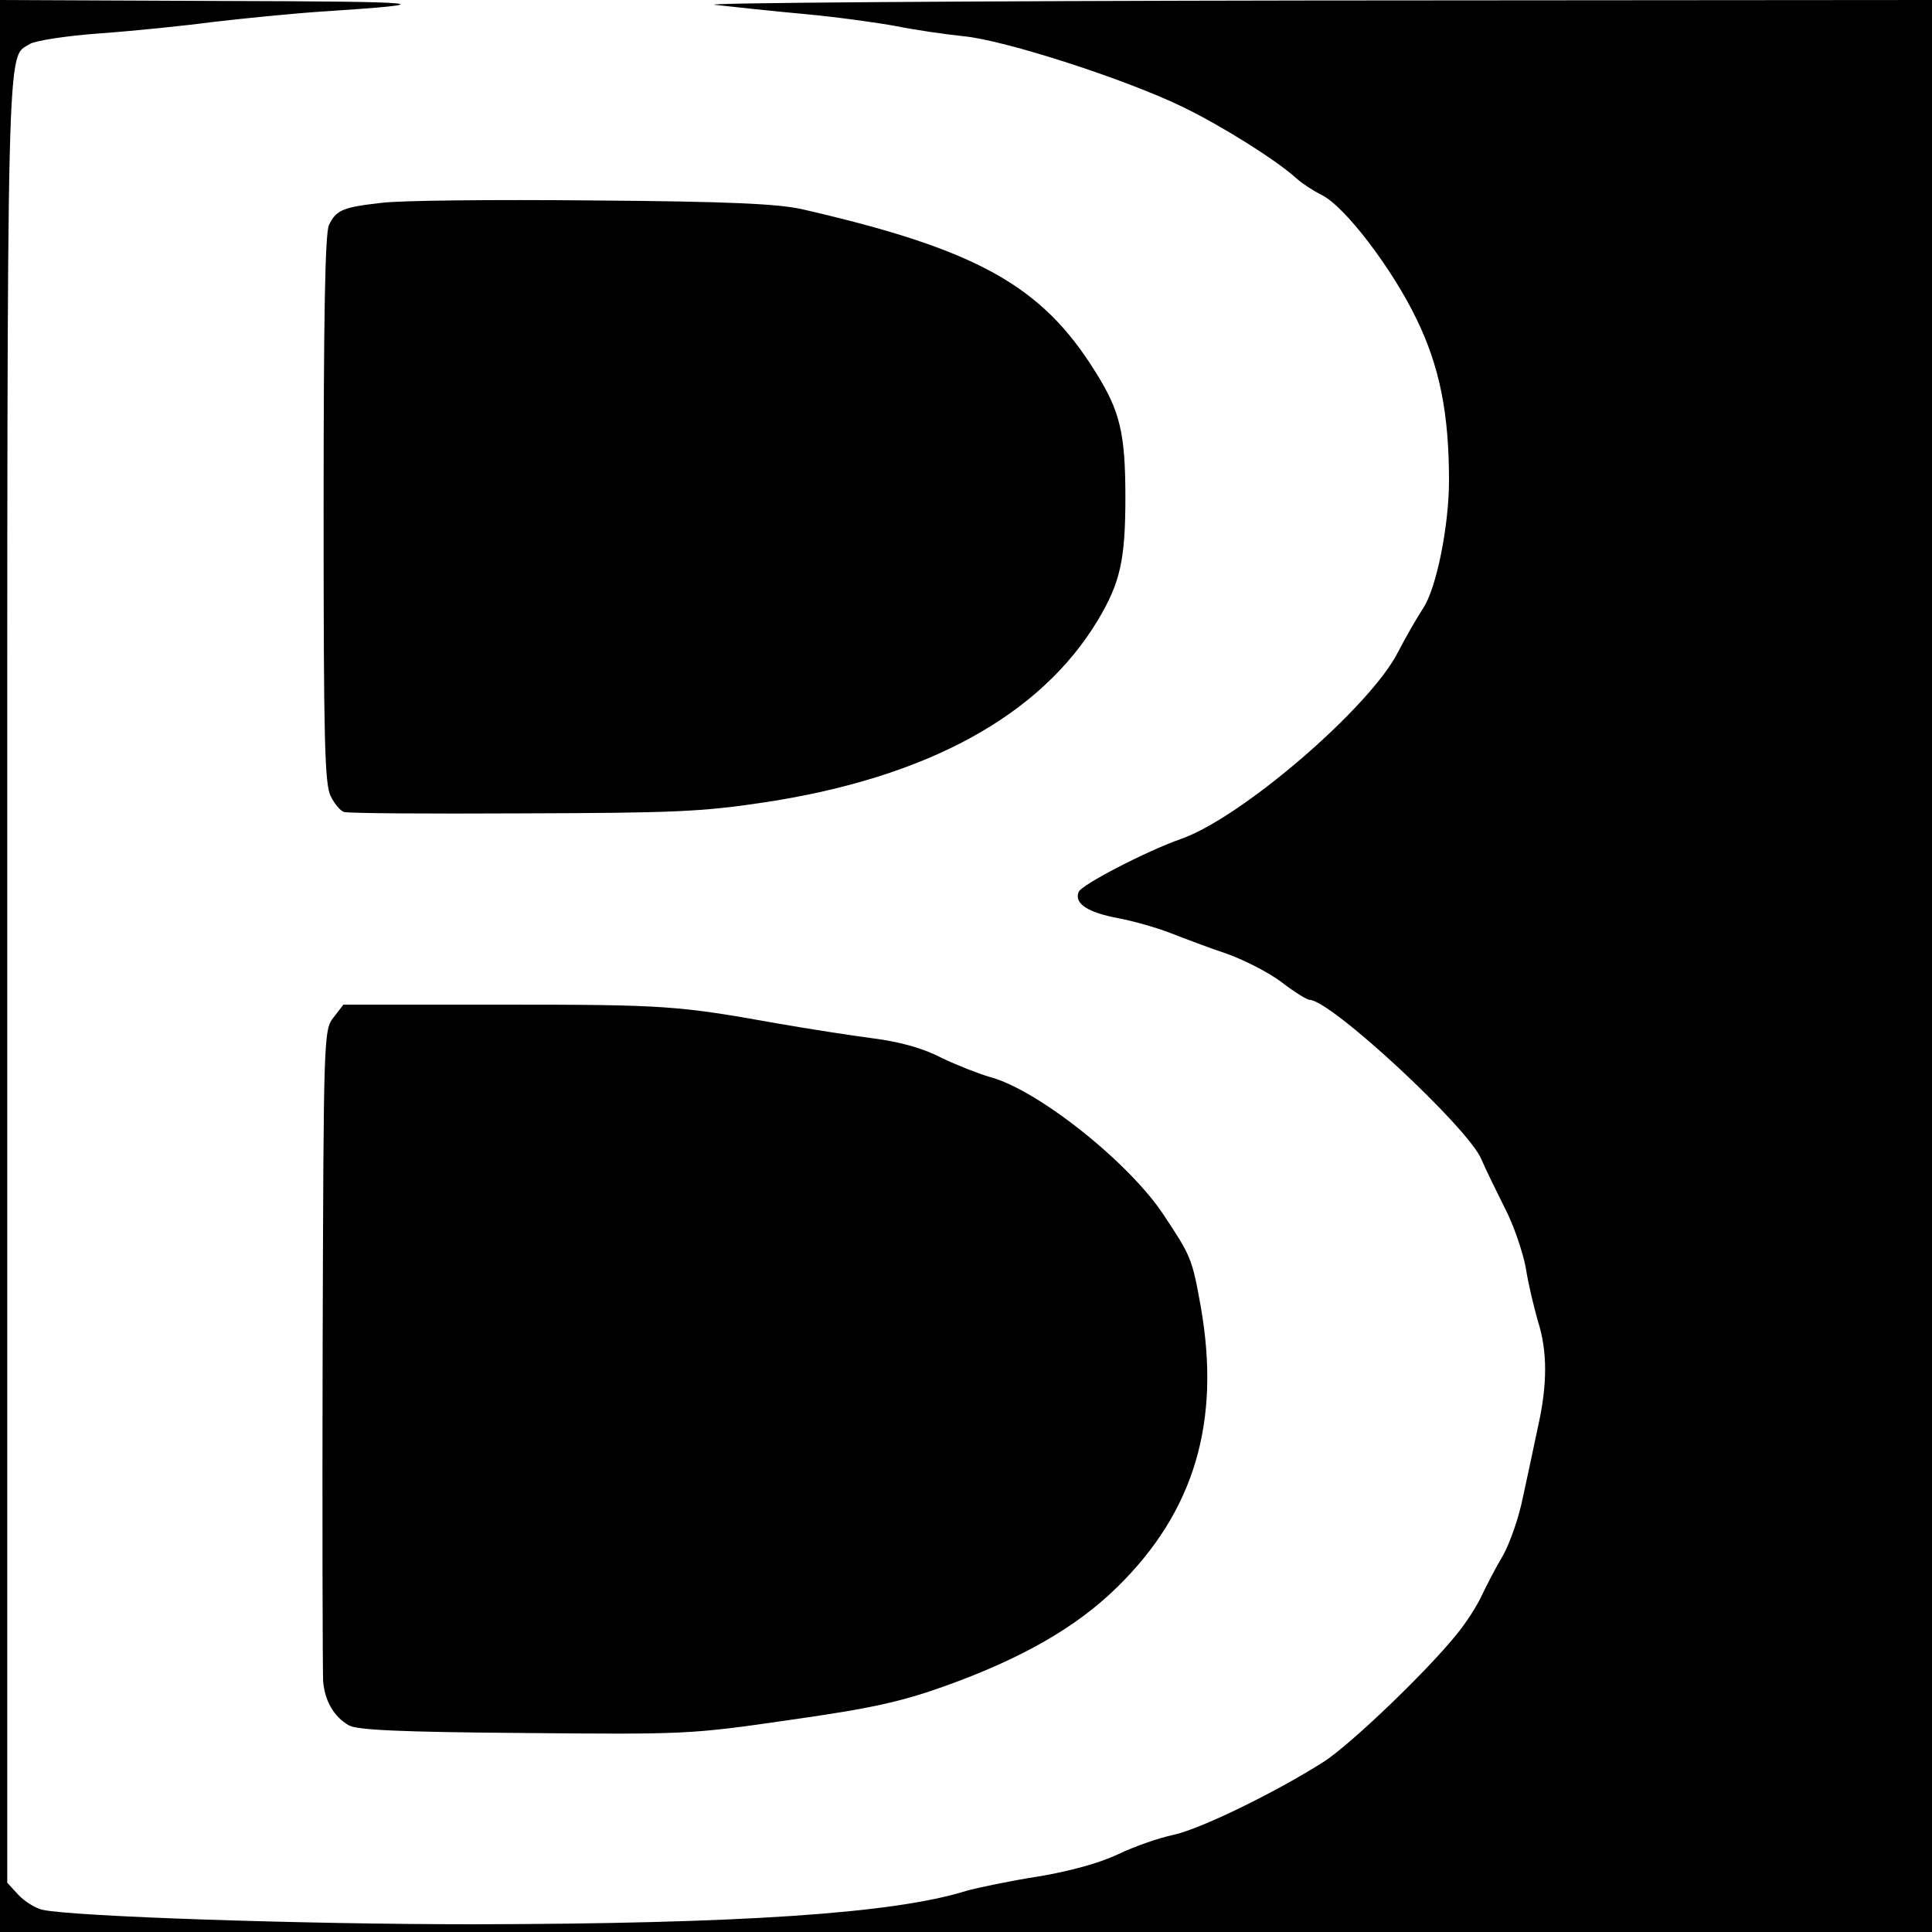
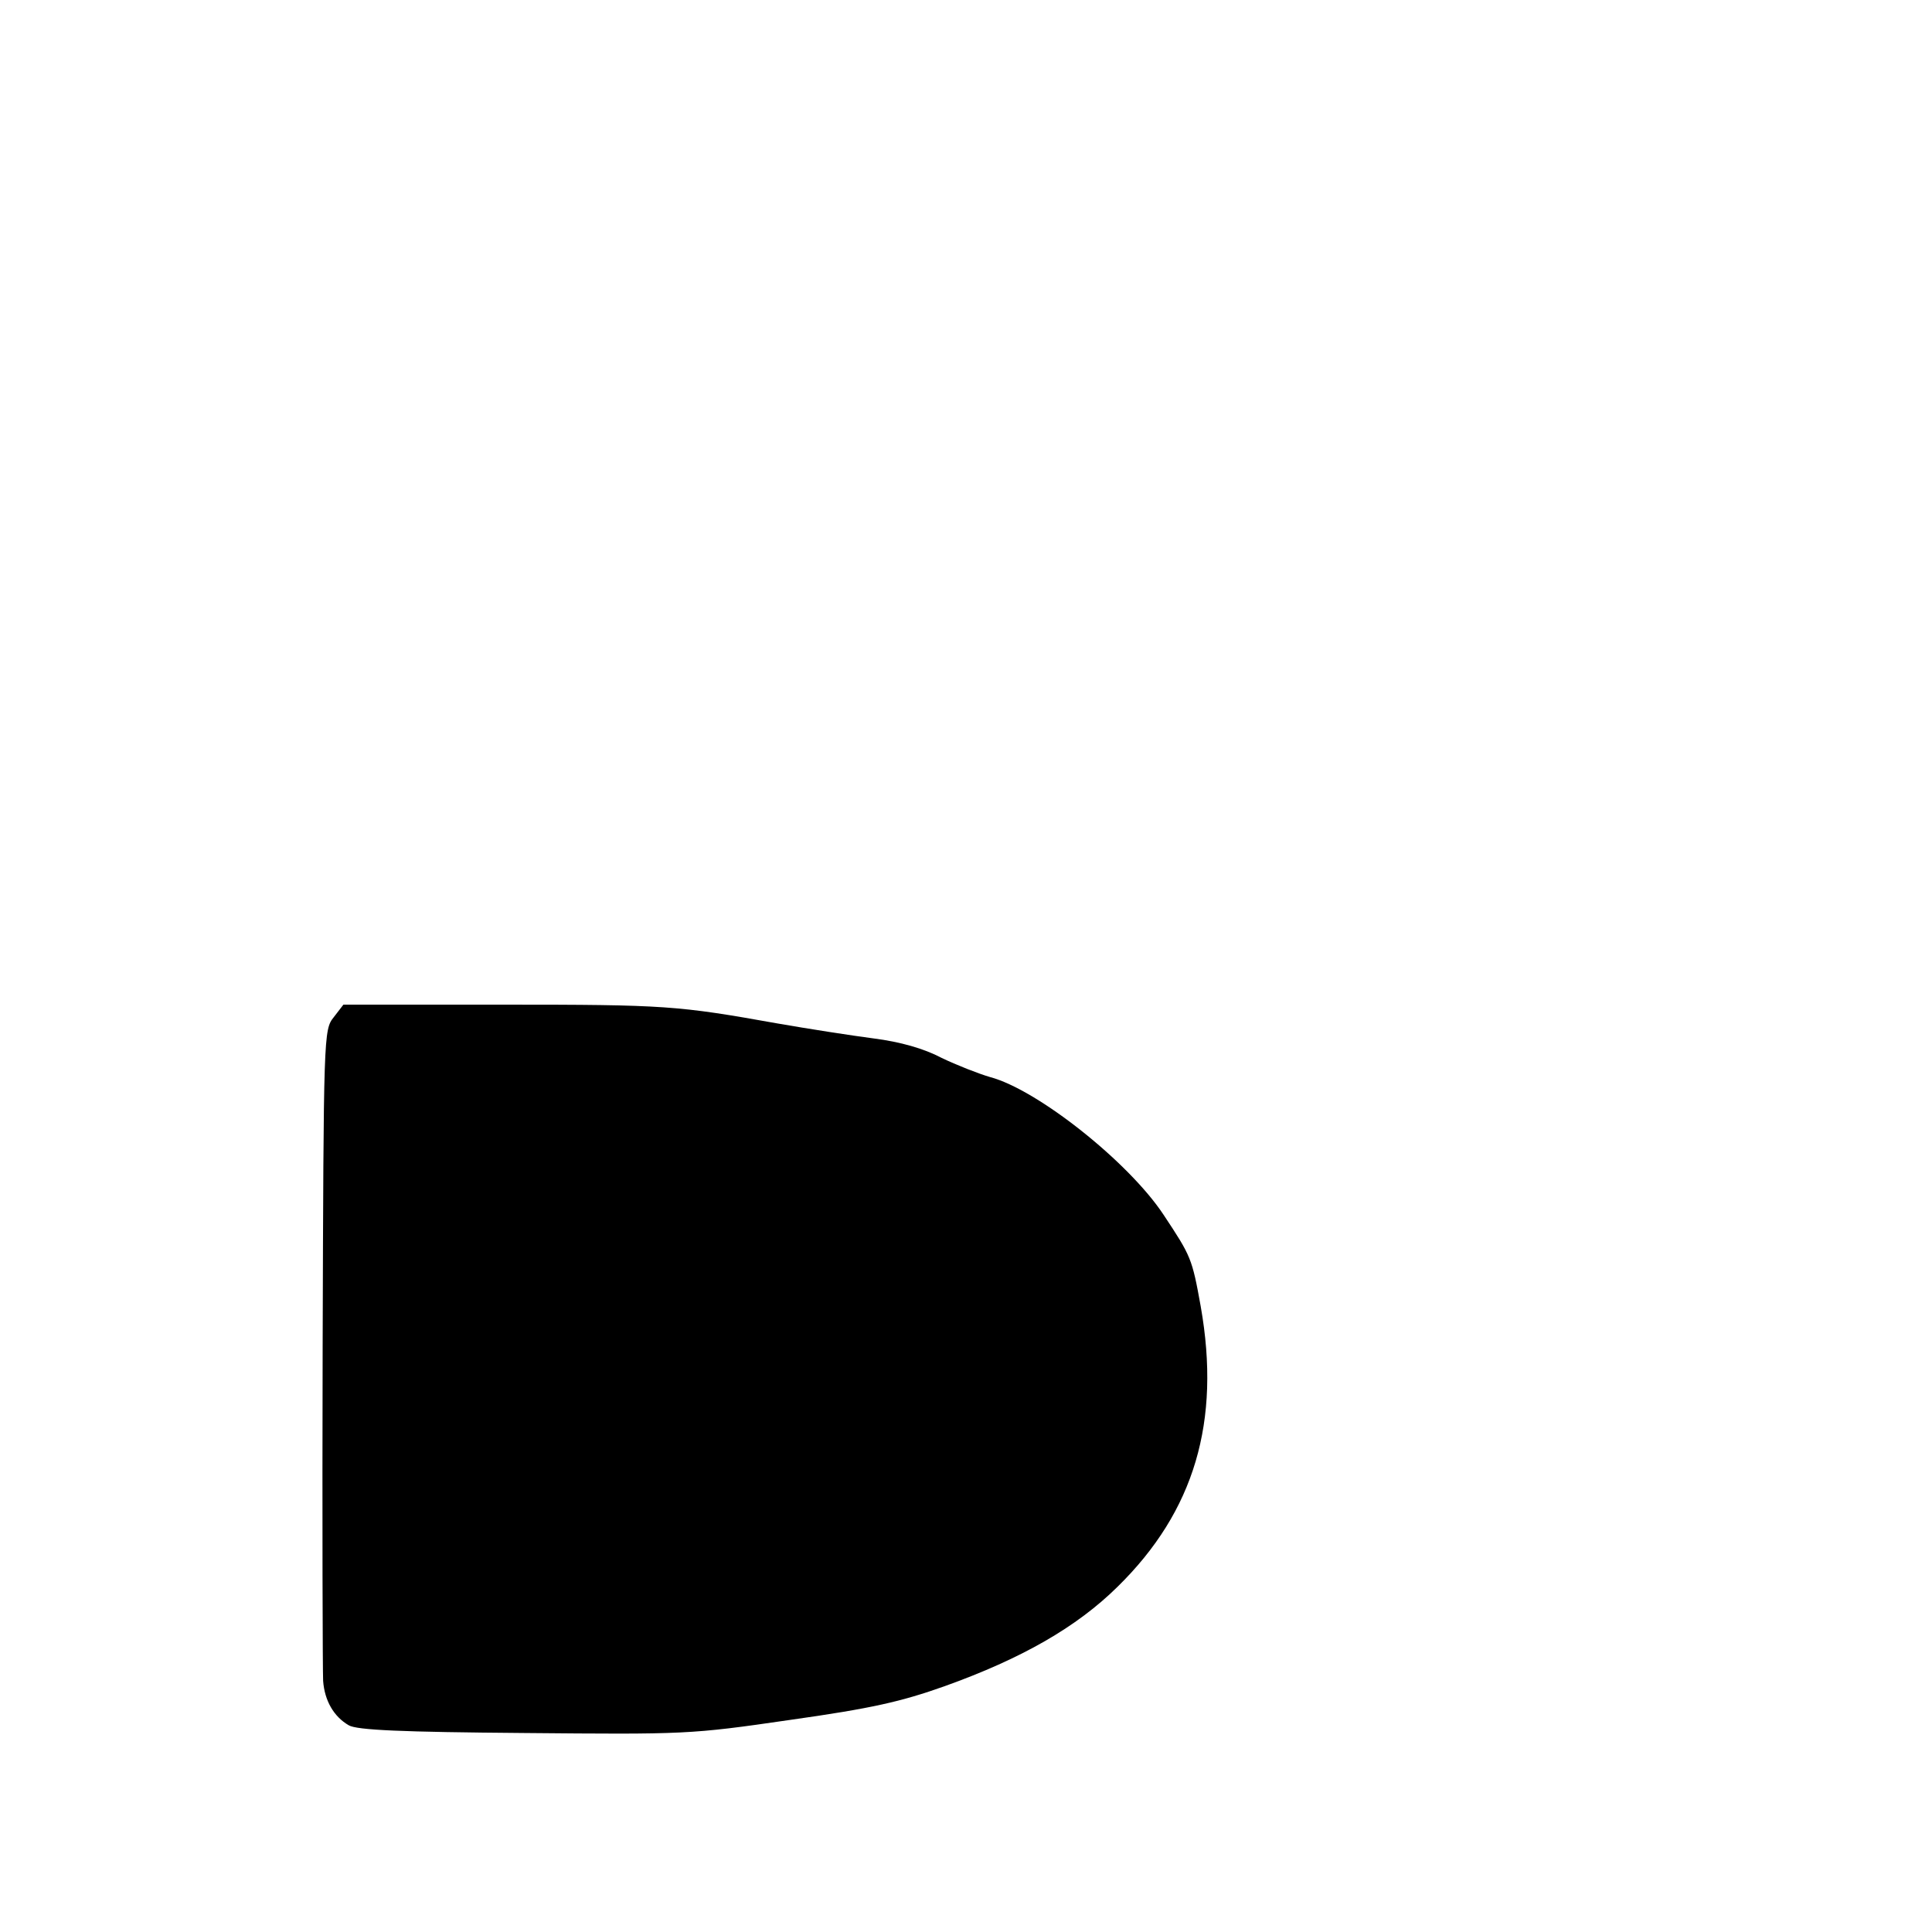
<svg xmlns="http://www.w3.org/2000/svg" version="1.0" width="400pt" height="400pt" viewBox="0 0 400 400" preserveAspectRatio="xMidYMid meet">
  <g transform="translate(0,400) scale(0.1,-0.1)" fill="#000000" stroke="none">
-     <path d="M0 2000 l0 -2000 2000 0 2000 0 0 2000 0 2000 -1292 -1 c-711 -1 -1264 -5 -1228 -9 36 -4 119 -13 185 -19 66 -6 152 -18 190 -25 39 -8 102 -17 140 -21 85 -8 336 -89 455 -147 80 -39 192 -109 235 -148 11 -10 34 -25 52 -34 48 -24 146 -153 196 -257 48 -99 67 -196 67 -334 0 -93 -26 -224 -54 -265 -13 -20 -36 -60 -51 -89 -57 -114 -324 -344 -450 -388 -69 -24 -207 -95 -212 -110 -9 -24 19 -42 82 -54 32 -6 81 -20 109 -31 28 -11 81 -31 117 -43 36 -13 87 -39 113 -59 26 -20 52 -36 57 -36 44 0 329 -265 356 -330 8 -19 30 -64 48 -100 19 -36 38 -93 44 -125 5 -33 17 -82 25 -110 20 -63 20 -131 0 -220 -8 -38 -22 -104 -31 -145 -8 -41 -27 -95 -41 -120 -15 -25 -34 -62 -44 -83 -9 -20 -32 -56 -50 -78 -62 -78 -223 -232 -278 -267 -101 -64 -255 -139 -311 -151 -29 -6 -81 -24 -114 -40 -38 -18 -99 -35 -165 -46 -58 -9 -125 -23 -150 -30 -150 -47 -471 -68 -1020 -69 -355 0 -829 16 -892 30 -14 3 -37 17 -50 31 l-23 25 0 1872 c0 1995 -2 1904 47 1935 11 7 77 17 146 22 70 5 177 16 237 24 61 7 160 17 220 21 262 17 223 21 -207 22 l-458 2 0 -2000z" />
-     <path d="M790 3580 c-81 -9 -94 -15 -109 -46 -8 -18 -11 -190 -11 -590 0 -476 2 -569 15 -593 8 -16 20 -30 27 -32 7 -3 173 -4 368 -3 314 1 372 3 504 23 335 51 570 179 689 377 46 77 57 124 57 254 0 133 -11 179 -62 260 -111 179 -246 254 -608 337 -50 11 -152 16 -435 18 -203 2 -399 0 -435 -5z" />
+     <path d="M790 3580 z" />
    <path d="M691 1894 c-21 -26 -21 -36 -23 -683 -1 -361 0 -672 1 -691 3 -41 22 -74 53 -92 17 -10 109 -14 363 -16 333 -3 344 -3 550 27 170 24 231 38 321 70 159 57 273 122 358 206 159 156 214 342 172 580 -18 100 -20 104 -77 190 -72 109 -261 259 -359 285 -24 7 -70 25 -101 40 -36 19 -85 33 -140 40 -46 6 -136 20 -199 31 -207 37 -232 39 -567 39 l-332 0 -20 -26z" />
  </g>
</svg>